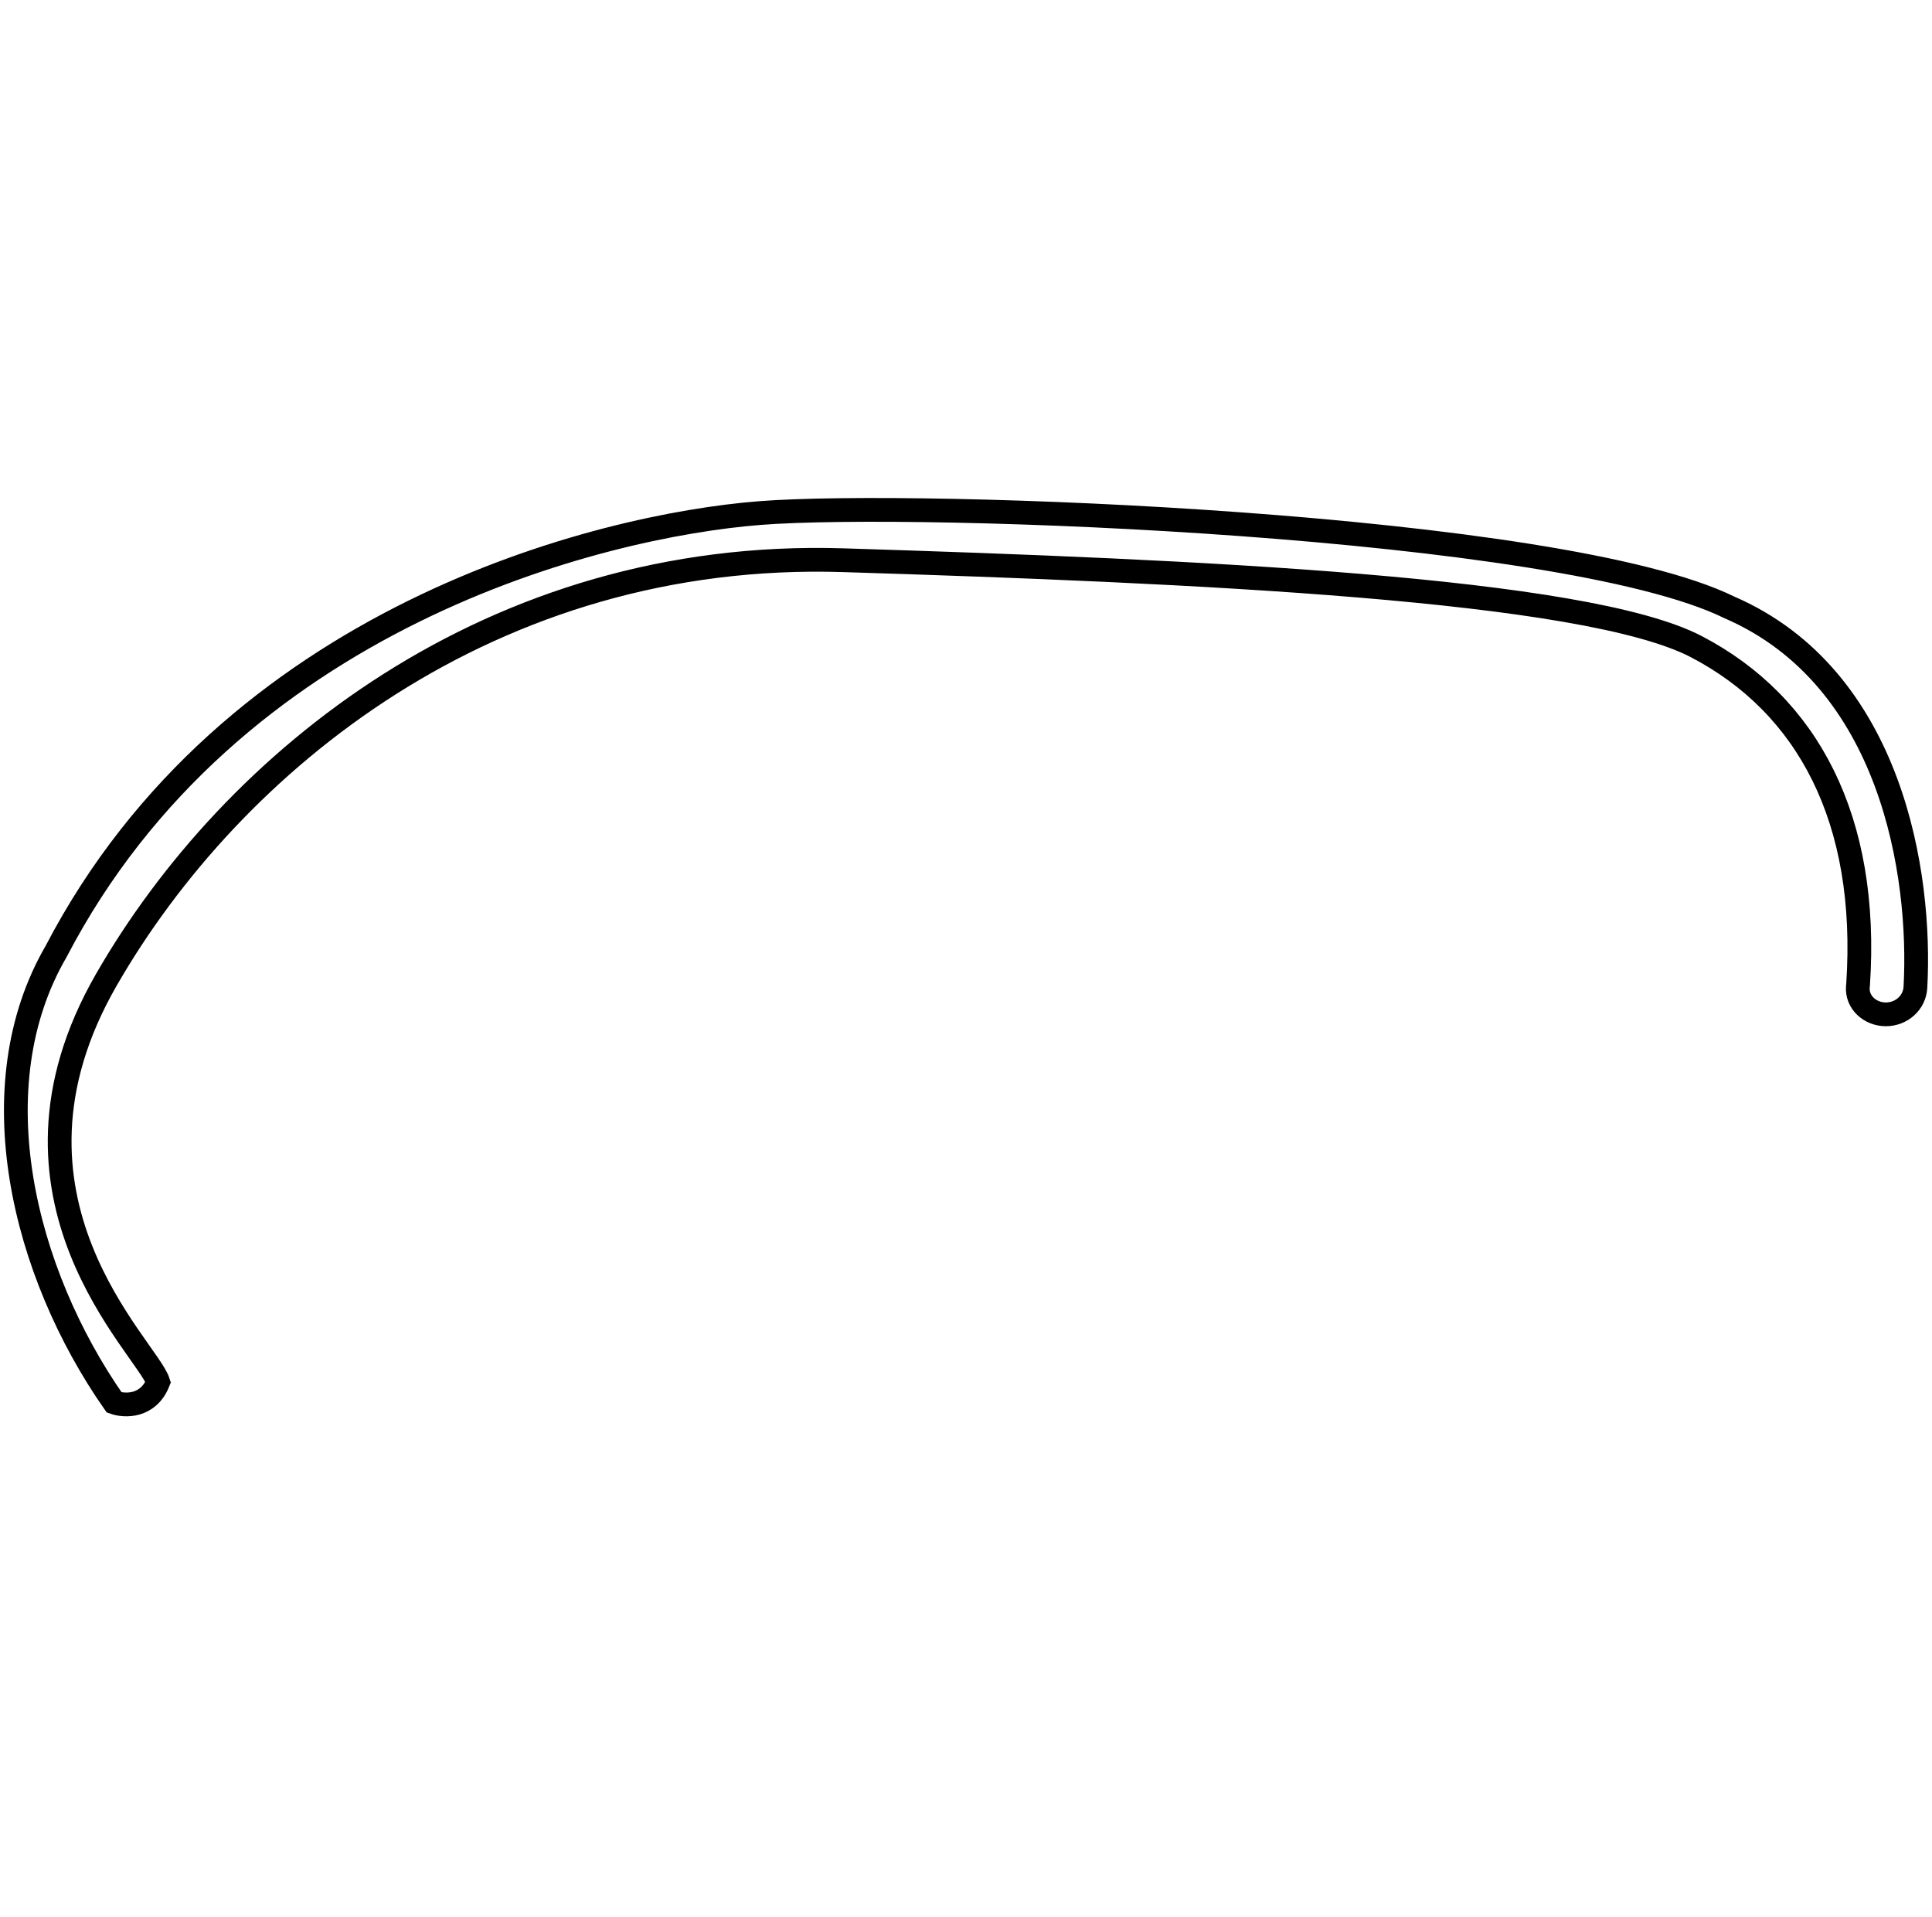
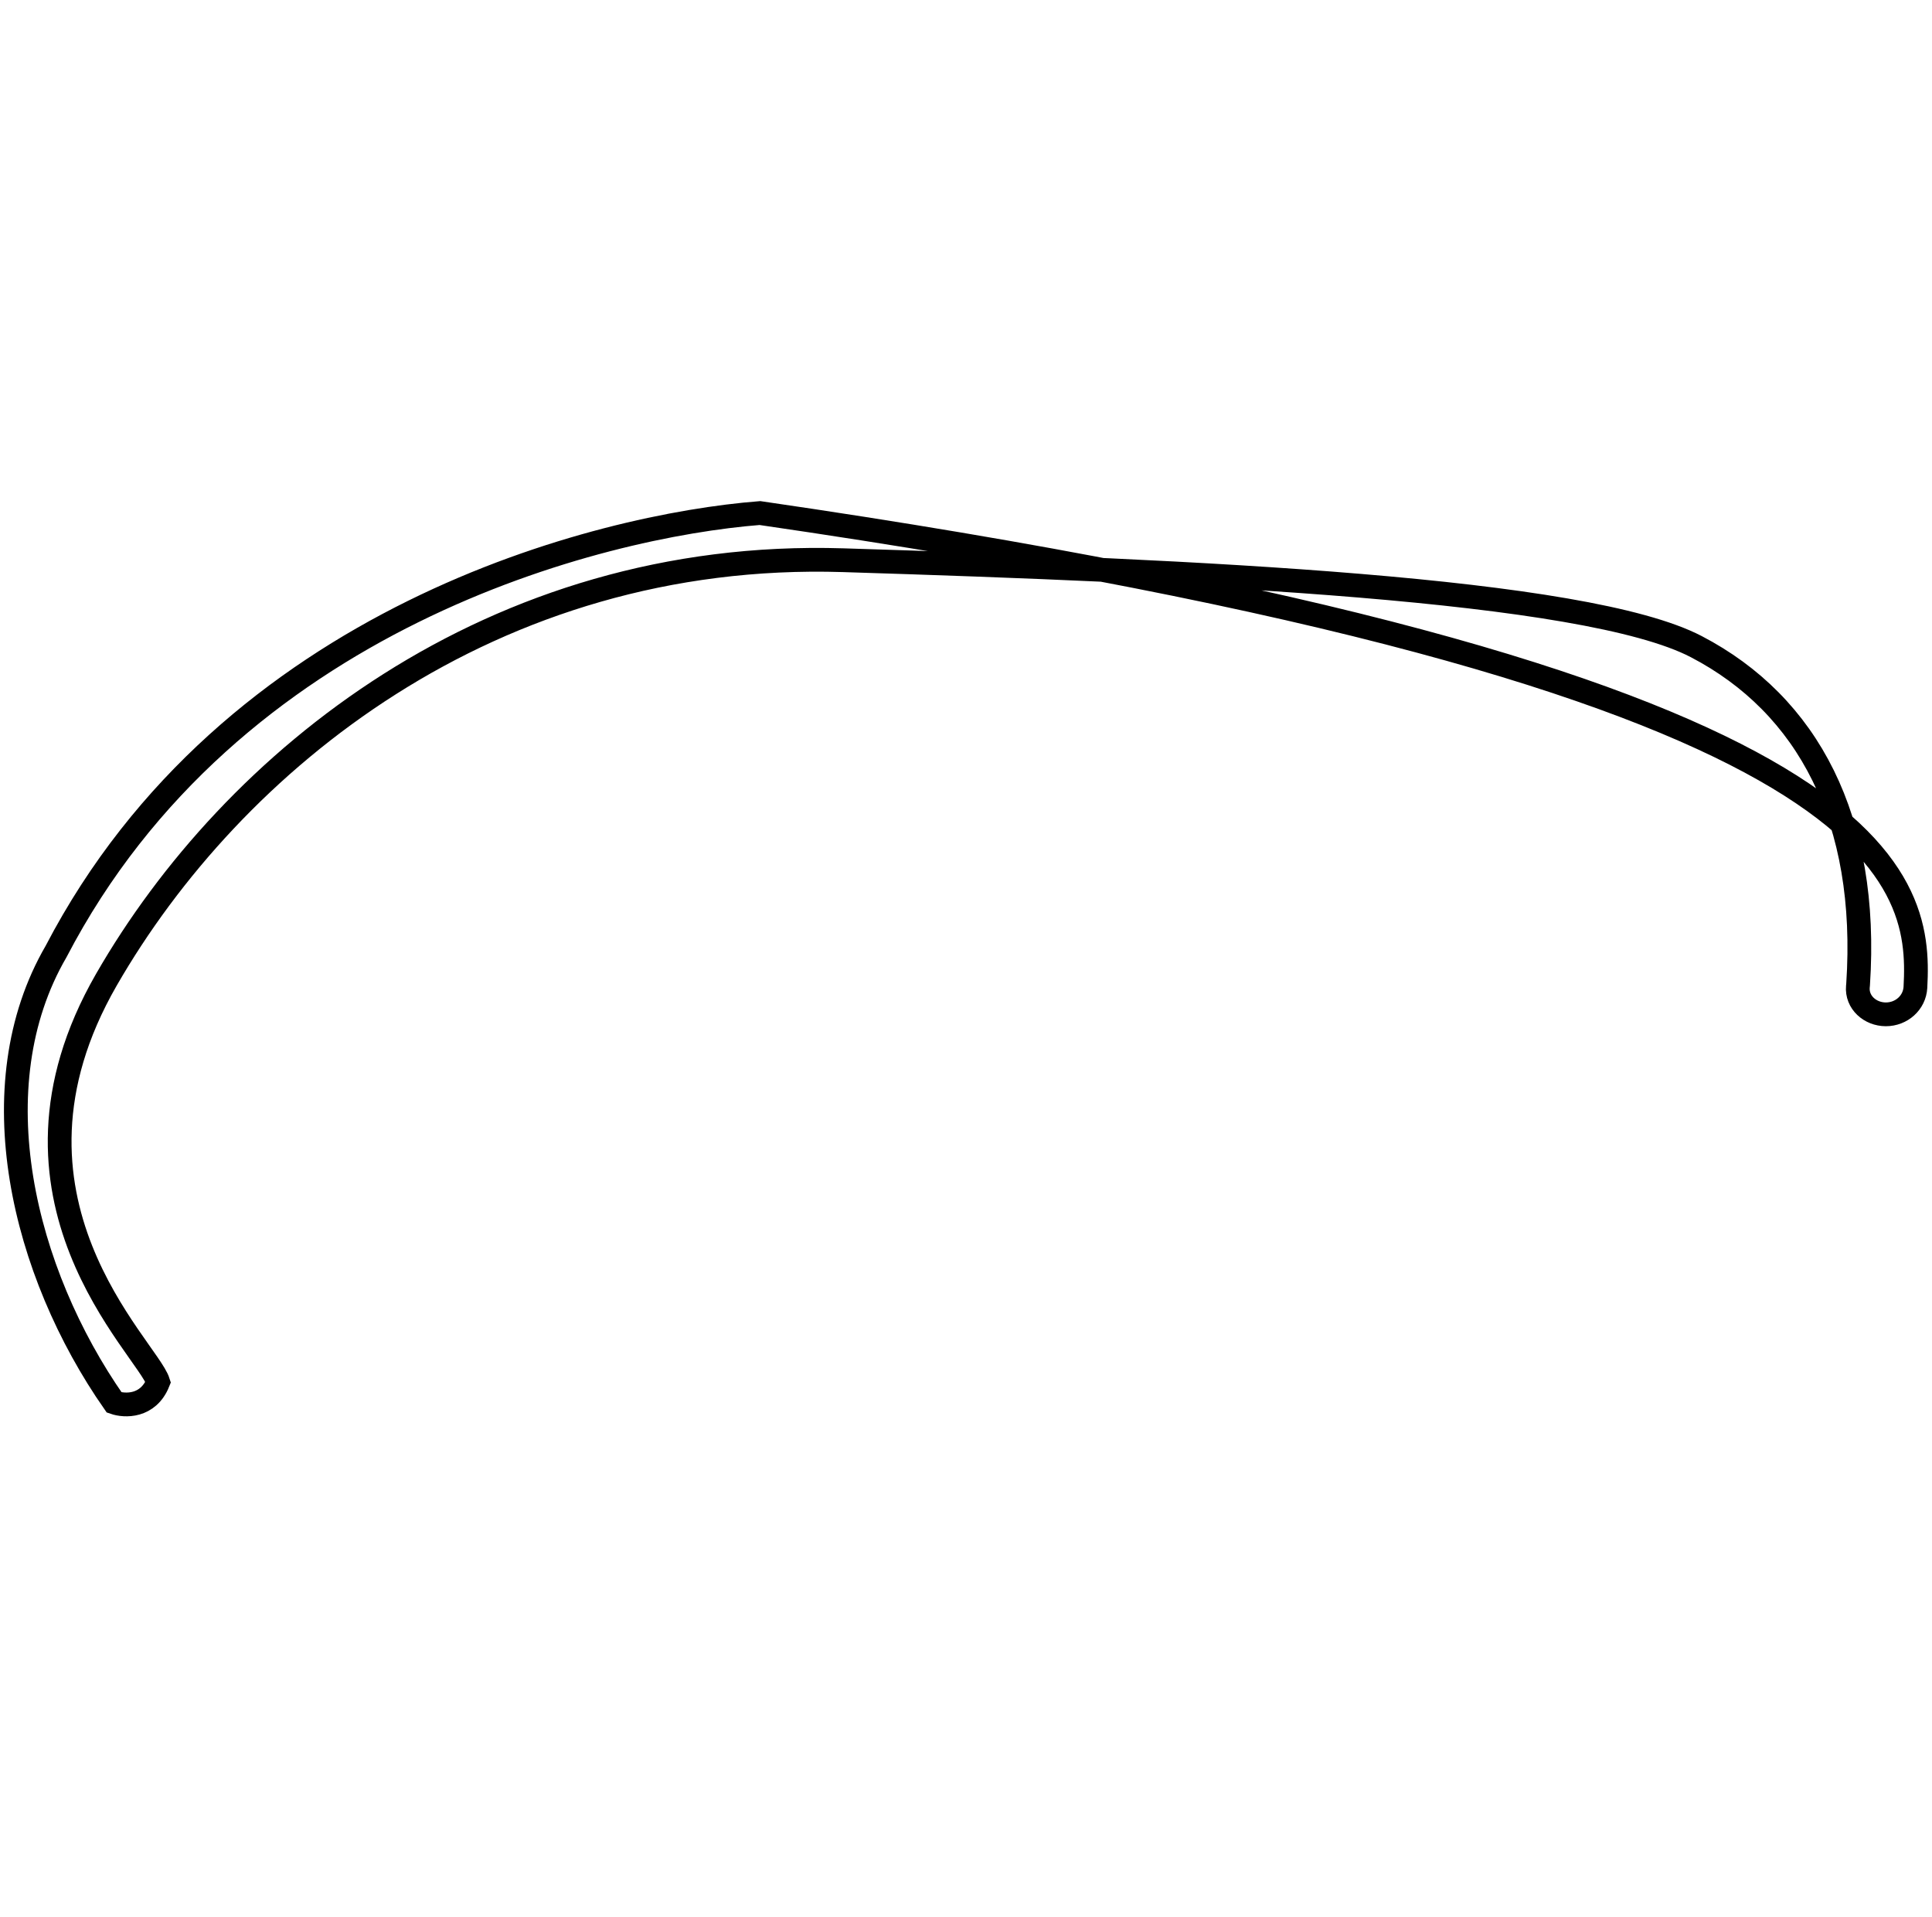
<svg xmlns="http://www.w3.org/2000/svg" width="122" height="121" viewBox="0 0 122 121" fill="none">
-   <path d="M9.99 87.252C9.355 88.839 7.874 88.773 7.212 88.542C1.458 80.308 -1.419 68.601 3.542 60.069C14.554 38.938 37.867 33.184 47.987 32.39C58.106 31.597 98.483 33.085 109.198 38.343C119.495 42.798 121.342 55.267 120.953 62.331C120.899 63.31 120.068 64.037 119.087 64.037C118.091 64.037 117.232 63.277 117.32 62.285C117.323 62.241 117.328 62.196 117.333 62.153C118.027 51.736 114.158 44.494 107.114 40.823C100.071 37.152 75.467 36.061 53.245 35.367C31.022 34.672 14.653 48.065 6.716 61.855C-1.22 75.645 9.296 85.07 9.99 87.252Z" stroke="black" stroke-width="1.5" />
+   <path d="M9.99 87.252C9.355 88.839 7.874 88.773 7.212 88.542C1.458 80.308 -1.419 68.601 3.542 60.069C14.554 38.938 37.867 33.184 47.987 32.39C119.495 42.798 121.342 55.267 120.953 62.331C120.899 63.31 120.068 64.037 119.087 64.037C118.091 64.037 117.232 63.277 117.32 62.285C117.323 62.241 117.328 62.196 117.333 62.153C118.027 51.736 114.158 44.494 107.114 40.823C100.071 37.152 75.467 36.061 53.245 35.367C31.022 34.672 14.653 48.065 6.716 61.855C-1.22 75.645 9.296 85.07 9.99 87.252Z" stroke="black" stroke-width="1.5" />
</svg>